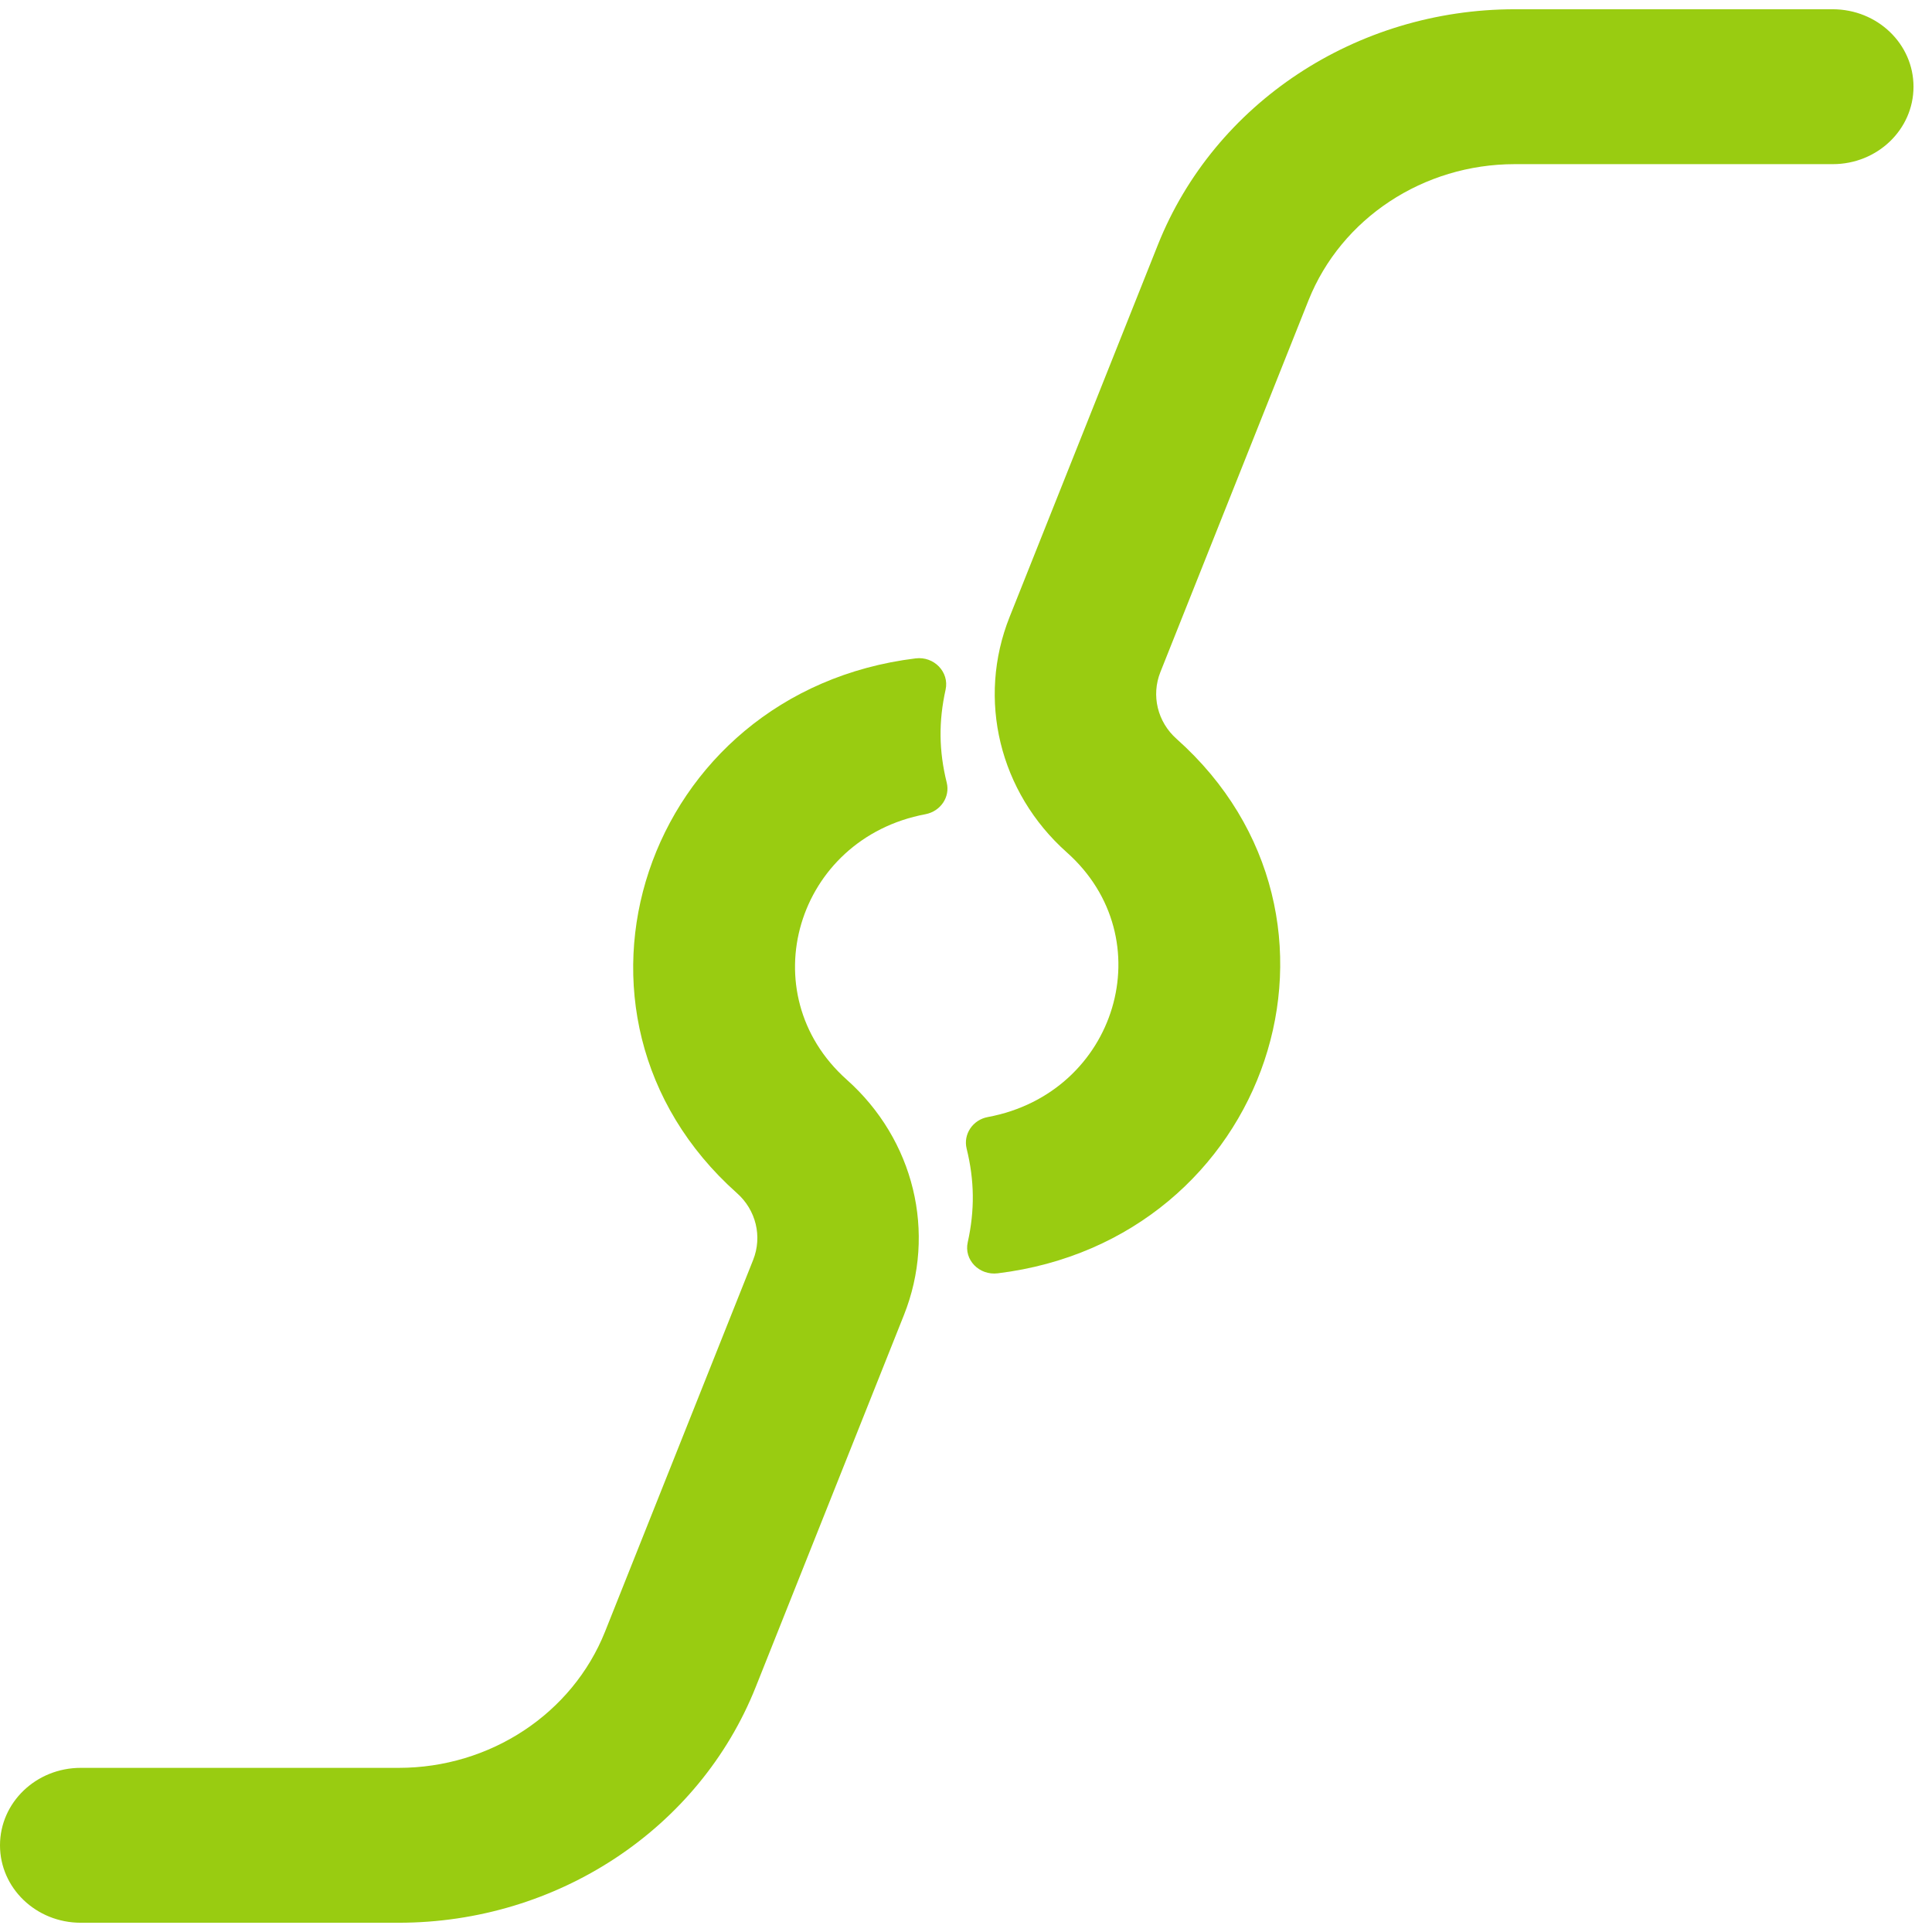
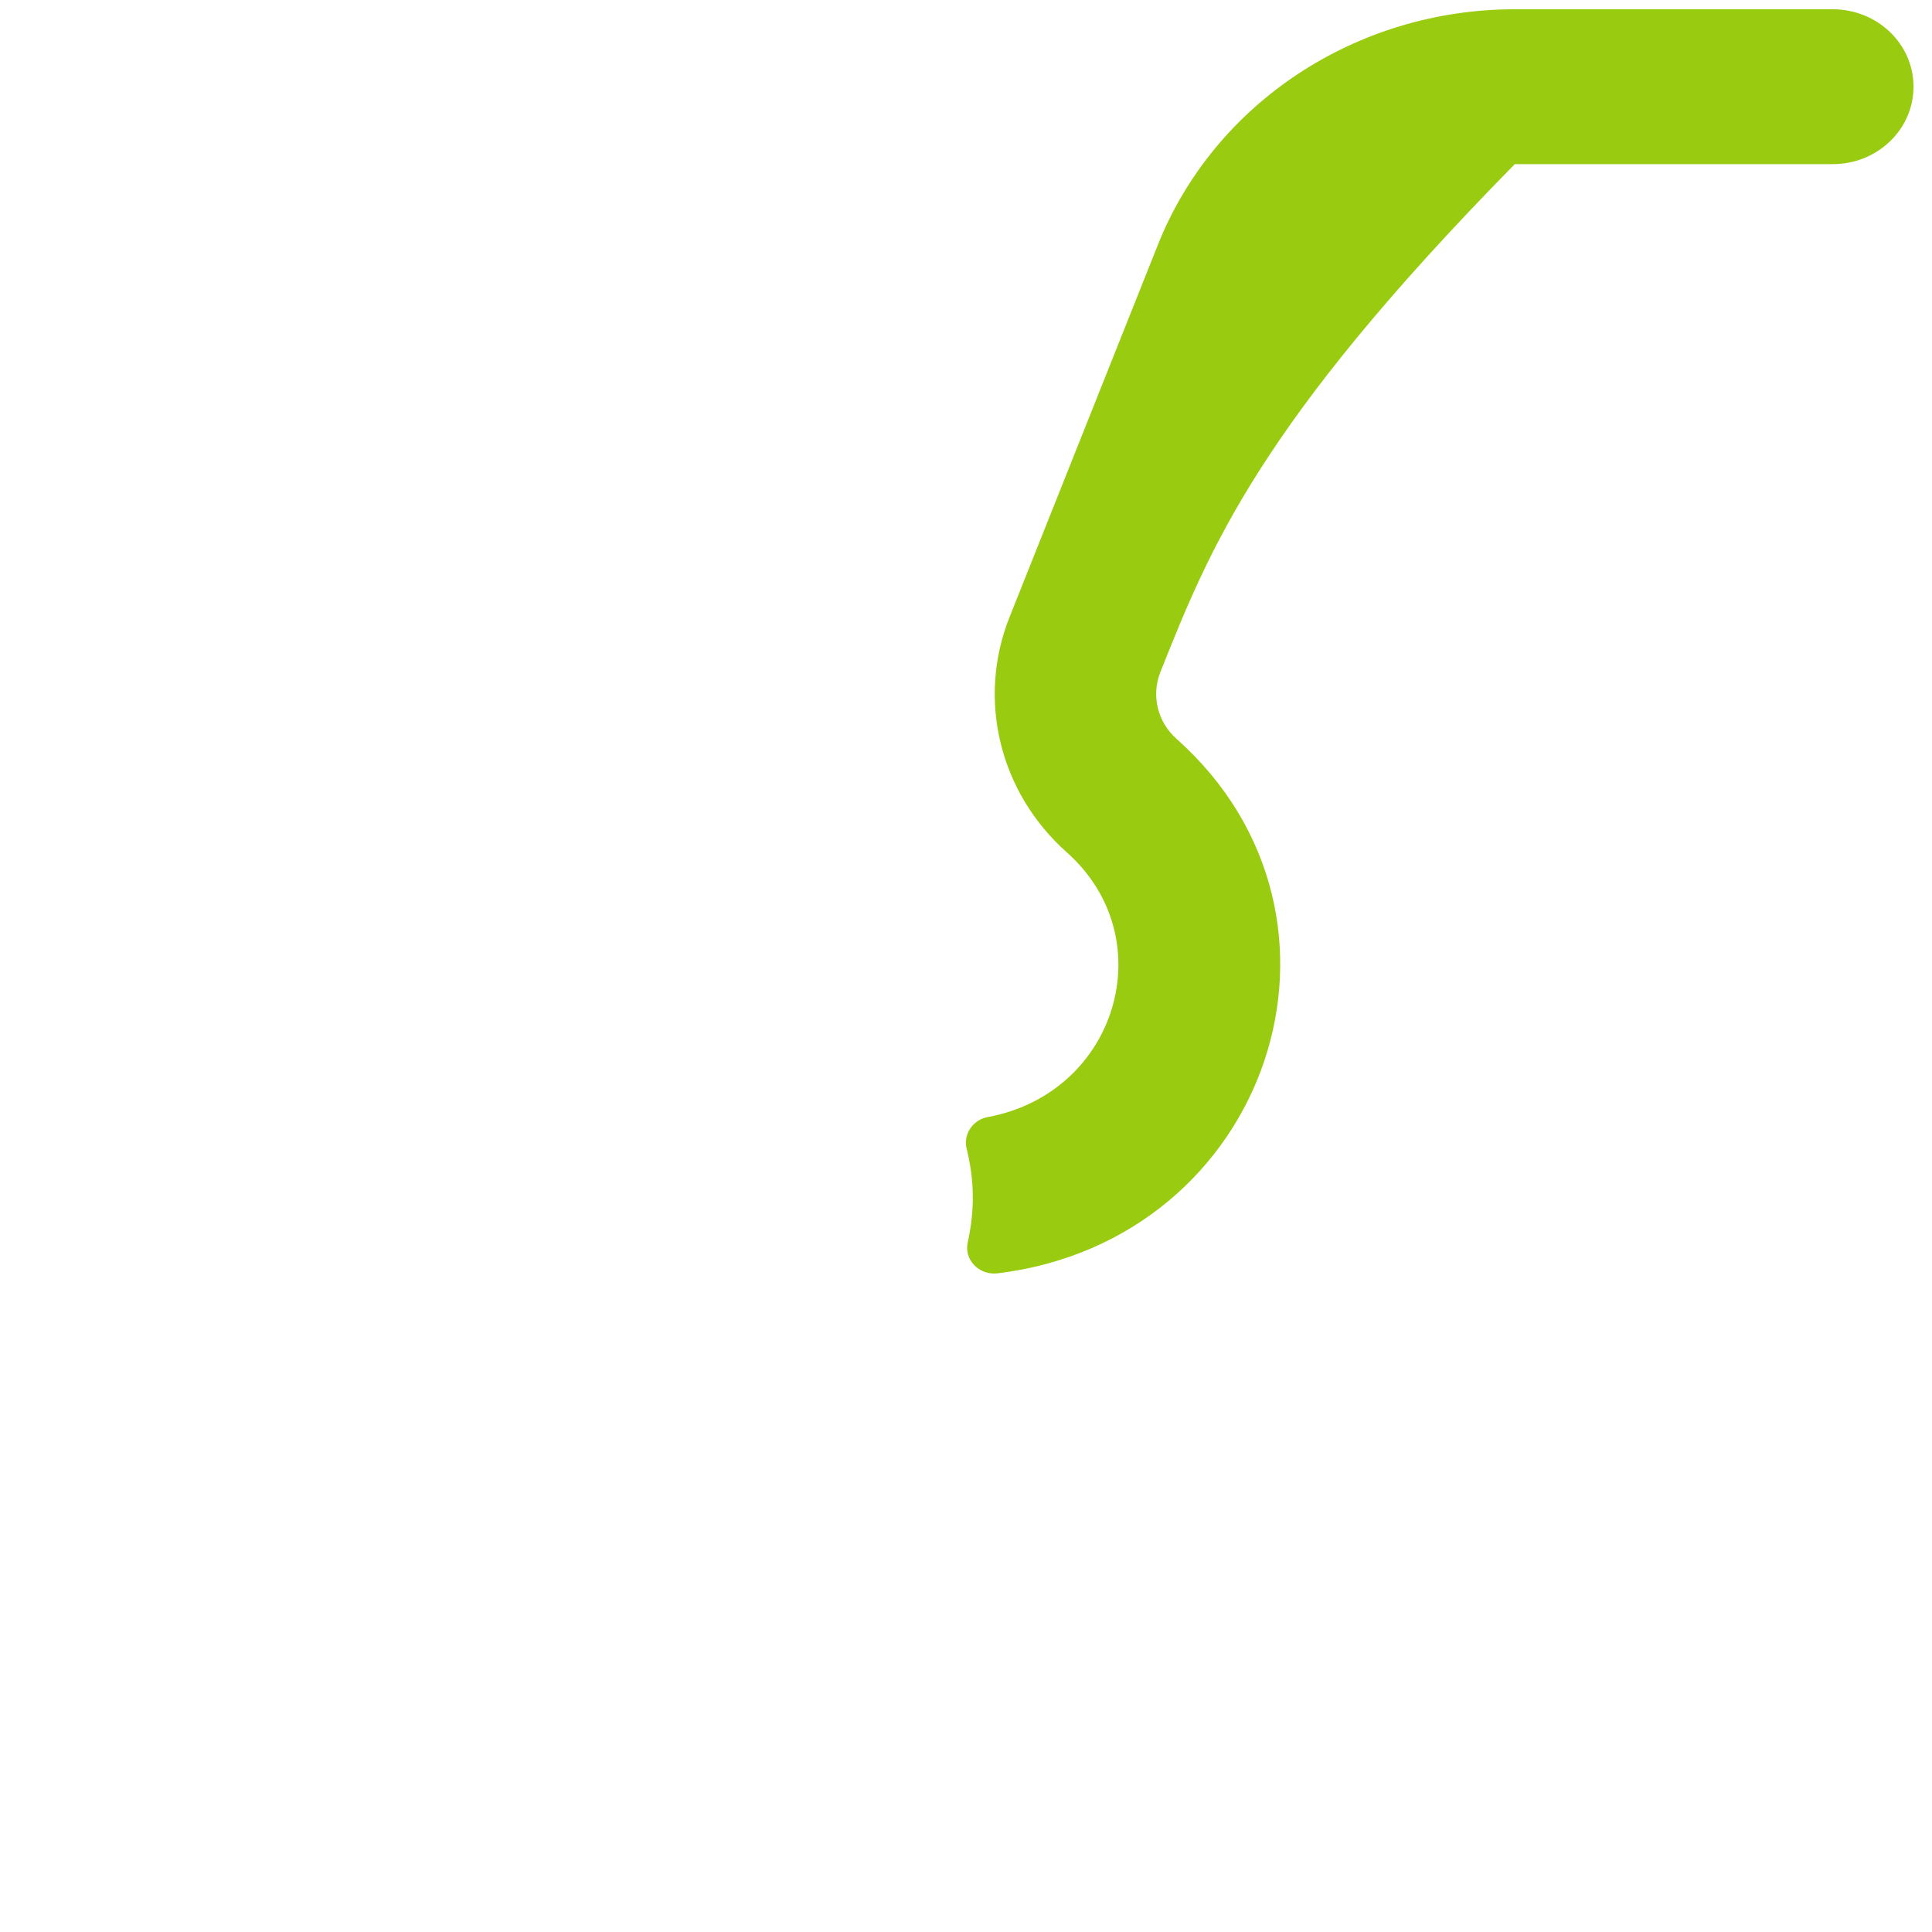
<svg xmlns="http://www.w3.org/2000/svg" width="77" height="77" viewBox="0 0 77 77" fill="none">
-   <path d="M37.687 27.485C37.406 28.75 37.418 29.928 37.732 31.192C37.873 31.762 37.489 32.333 36.887 32.45C31.725 33.419 29.895 39.592 33.746 43.029C36.433 45.422 37.335 49.134 36.024 52.417C34.053 57.357 32.089 62.297 30.119 67.237C27.867 72.894 22.205 76.631 15.891 76.631C11.669 76.631 7.447 76.631 3.218 76.631C1.439 76.631 0 75.251 0 73.545C0 71.839 1.439 70.458 3.218 70.458C7.44 70.458 11.662 70.458 15.891 70.458C19.538 70.458 22.807 68.298 24.112 65.034C26.082 60.094 28.046 55.154 30.017 50.214C30.387 49.282 30.132 48.226 29.37 47.551C21.361 40.415 25.66 27.571 36.491 26.24C37.226 26.148 37.84 26.786 37.687 27.485Z" fill="#99CC11" />
-   <path d="M38.57 49.508C38.852 48.232 38.839 47.048 38.525 45.778C38.385 45.207 38.768 44.63 39.37 44.52C44.526 43.562 46.368 37.395 42.517 33.971C39.83 31.578 38.928 27.866 40.24 24.583C42.21 19.643 44.174 14.703 46.145 9.763C48.396 4.106 54.058 0.369 60.372 0.369C64.594 0.369 68.817 0.369 73.04 0.369C74.824 0.369 76.263 1.749 76.263 3.455C76.263 5.161 74.824 6.542 73.046 6.542C68.823 6.542 64.601 6.542 60.372 6.542C56.726 6.542 53.457 8.702 52.152 11.966C50.181 16.906 48.217 21.846 46.247 26.786C45.876 27.718 46.132 28.774 46.893 29.449C54.896 36.573 50.597 49.422 39.766 50.748C39.024 50.84 38.41 50.208 38.57 49.508Z" fill="#99CC11" />
+   <path d="M38.57 49.508C38.852 48.232 38.839 47.048 38.525 45.778C38.385 45.207 38.768 44.63 39.37 44.52C44.526 43.562 46.368 37.395 42.517 33.971C39.83 31.578 38.928 27.866 40.24 24.583C42.21 19.643 44.174 14.703 46.145 9.763C48.396 4.106 54.058 0.369 60.372 0.369C64.594 0.369 68.817 0.369 73.04 0.369C74.824 0.369 76.263 1.749 76.263 3.455C76.263 5.161 74.824 6.542 73.046 6.542C68.823 6.542 64.601 6.542 60.372 6.542C50.181 16.906 48.217 21.846 46.247 26.786C45.876 27.718 46.132 28.774 46.893 29.449C54.896 36.573 50.597 49.422 39.766 50.748C39.024 50.84 38.41 50.208 38.57 49.508Z" fill="#99CC11" />
</svg>